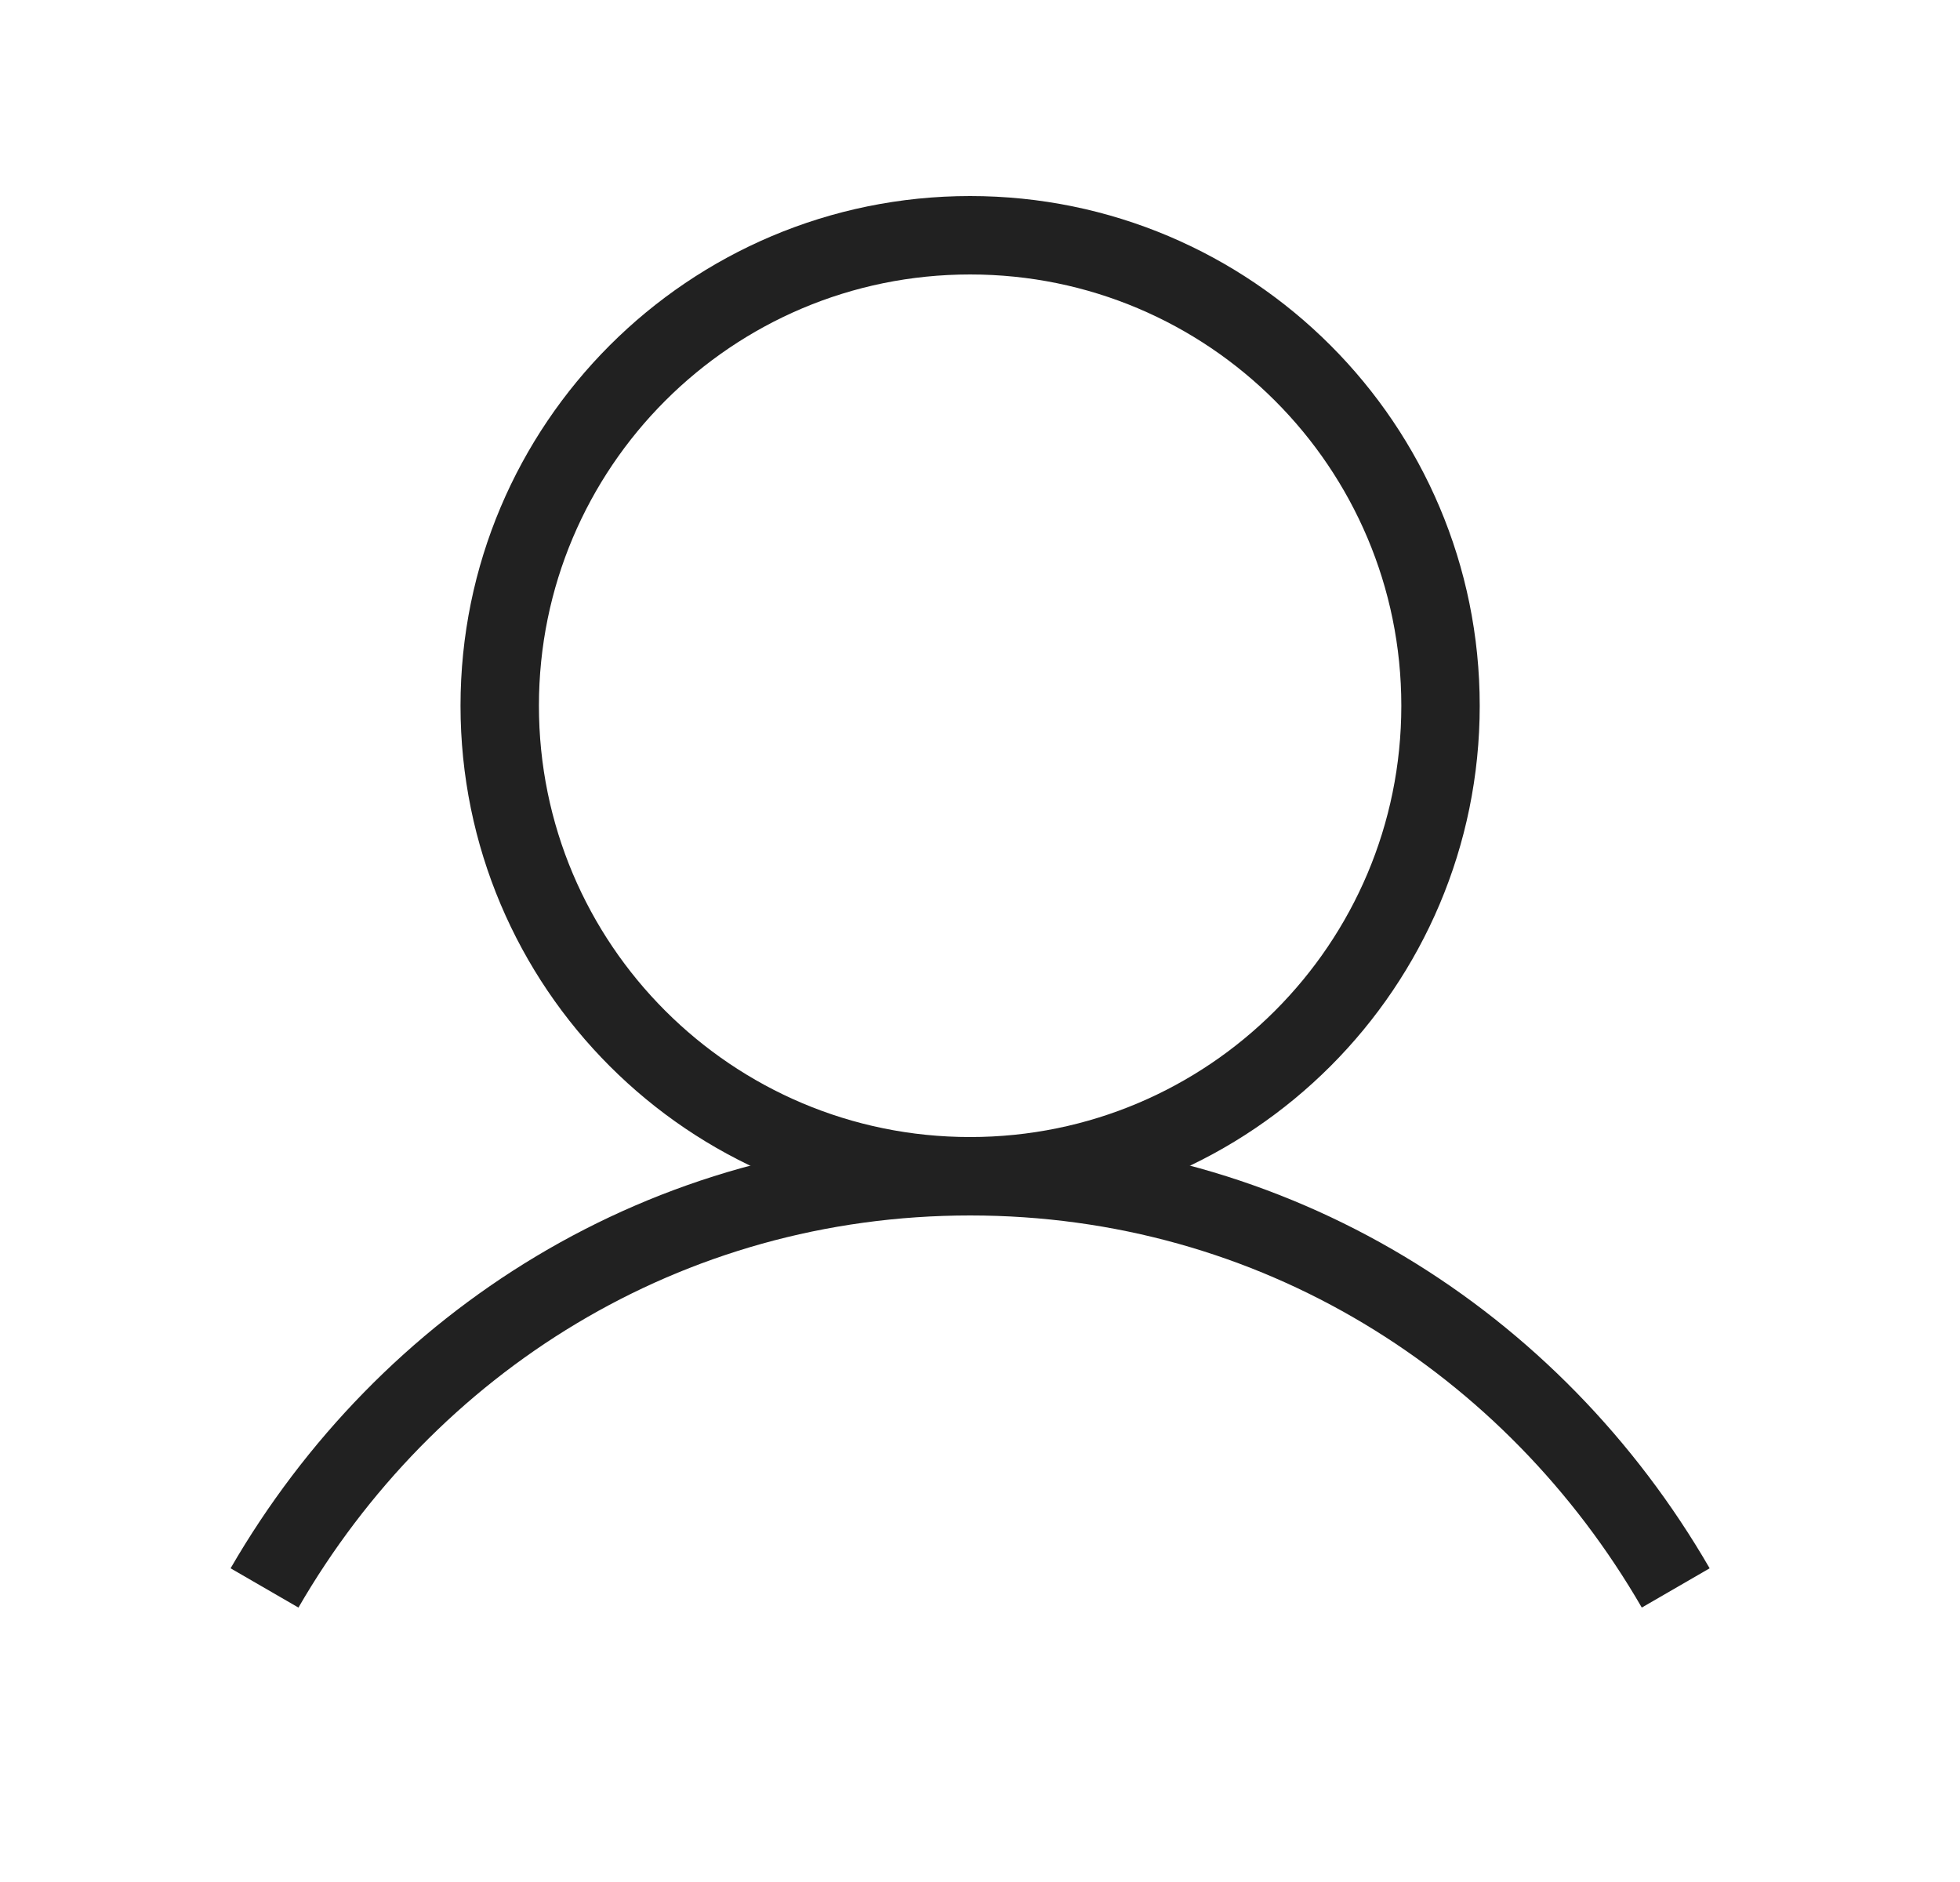
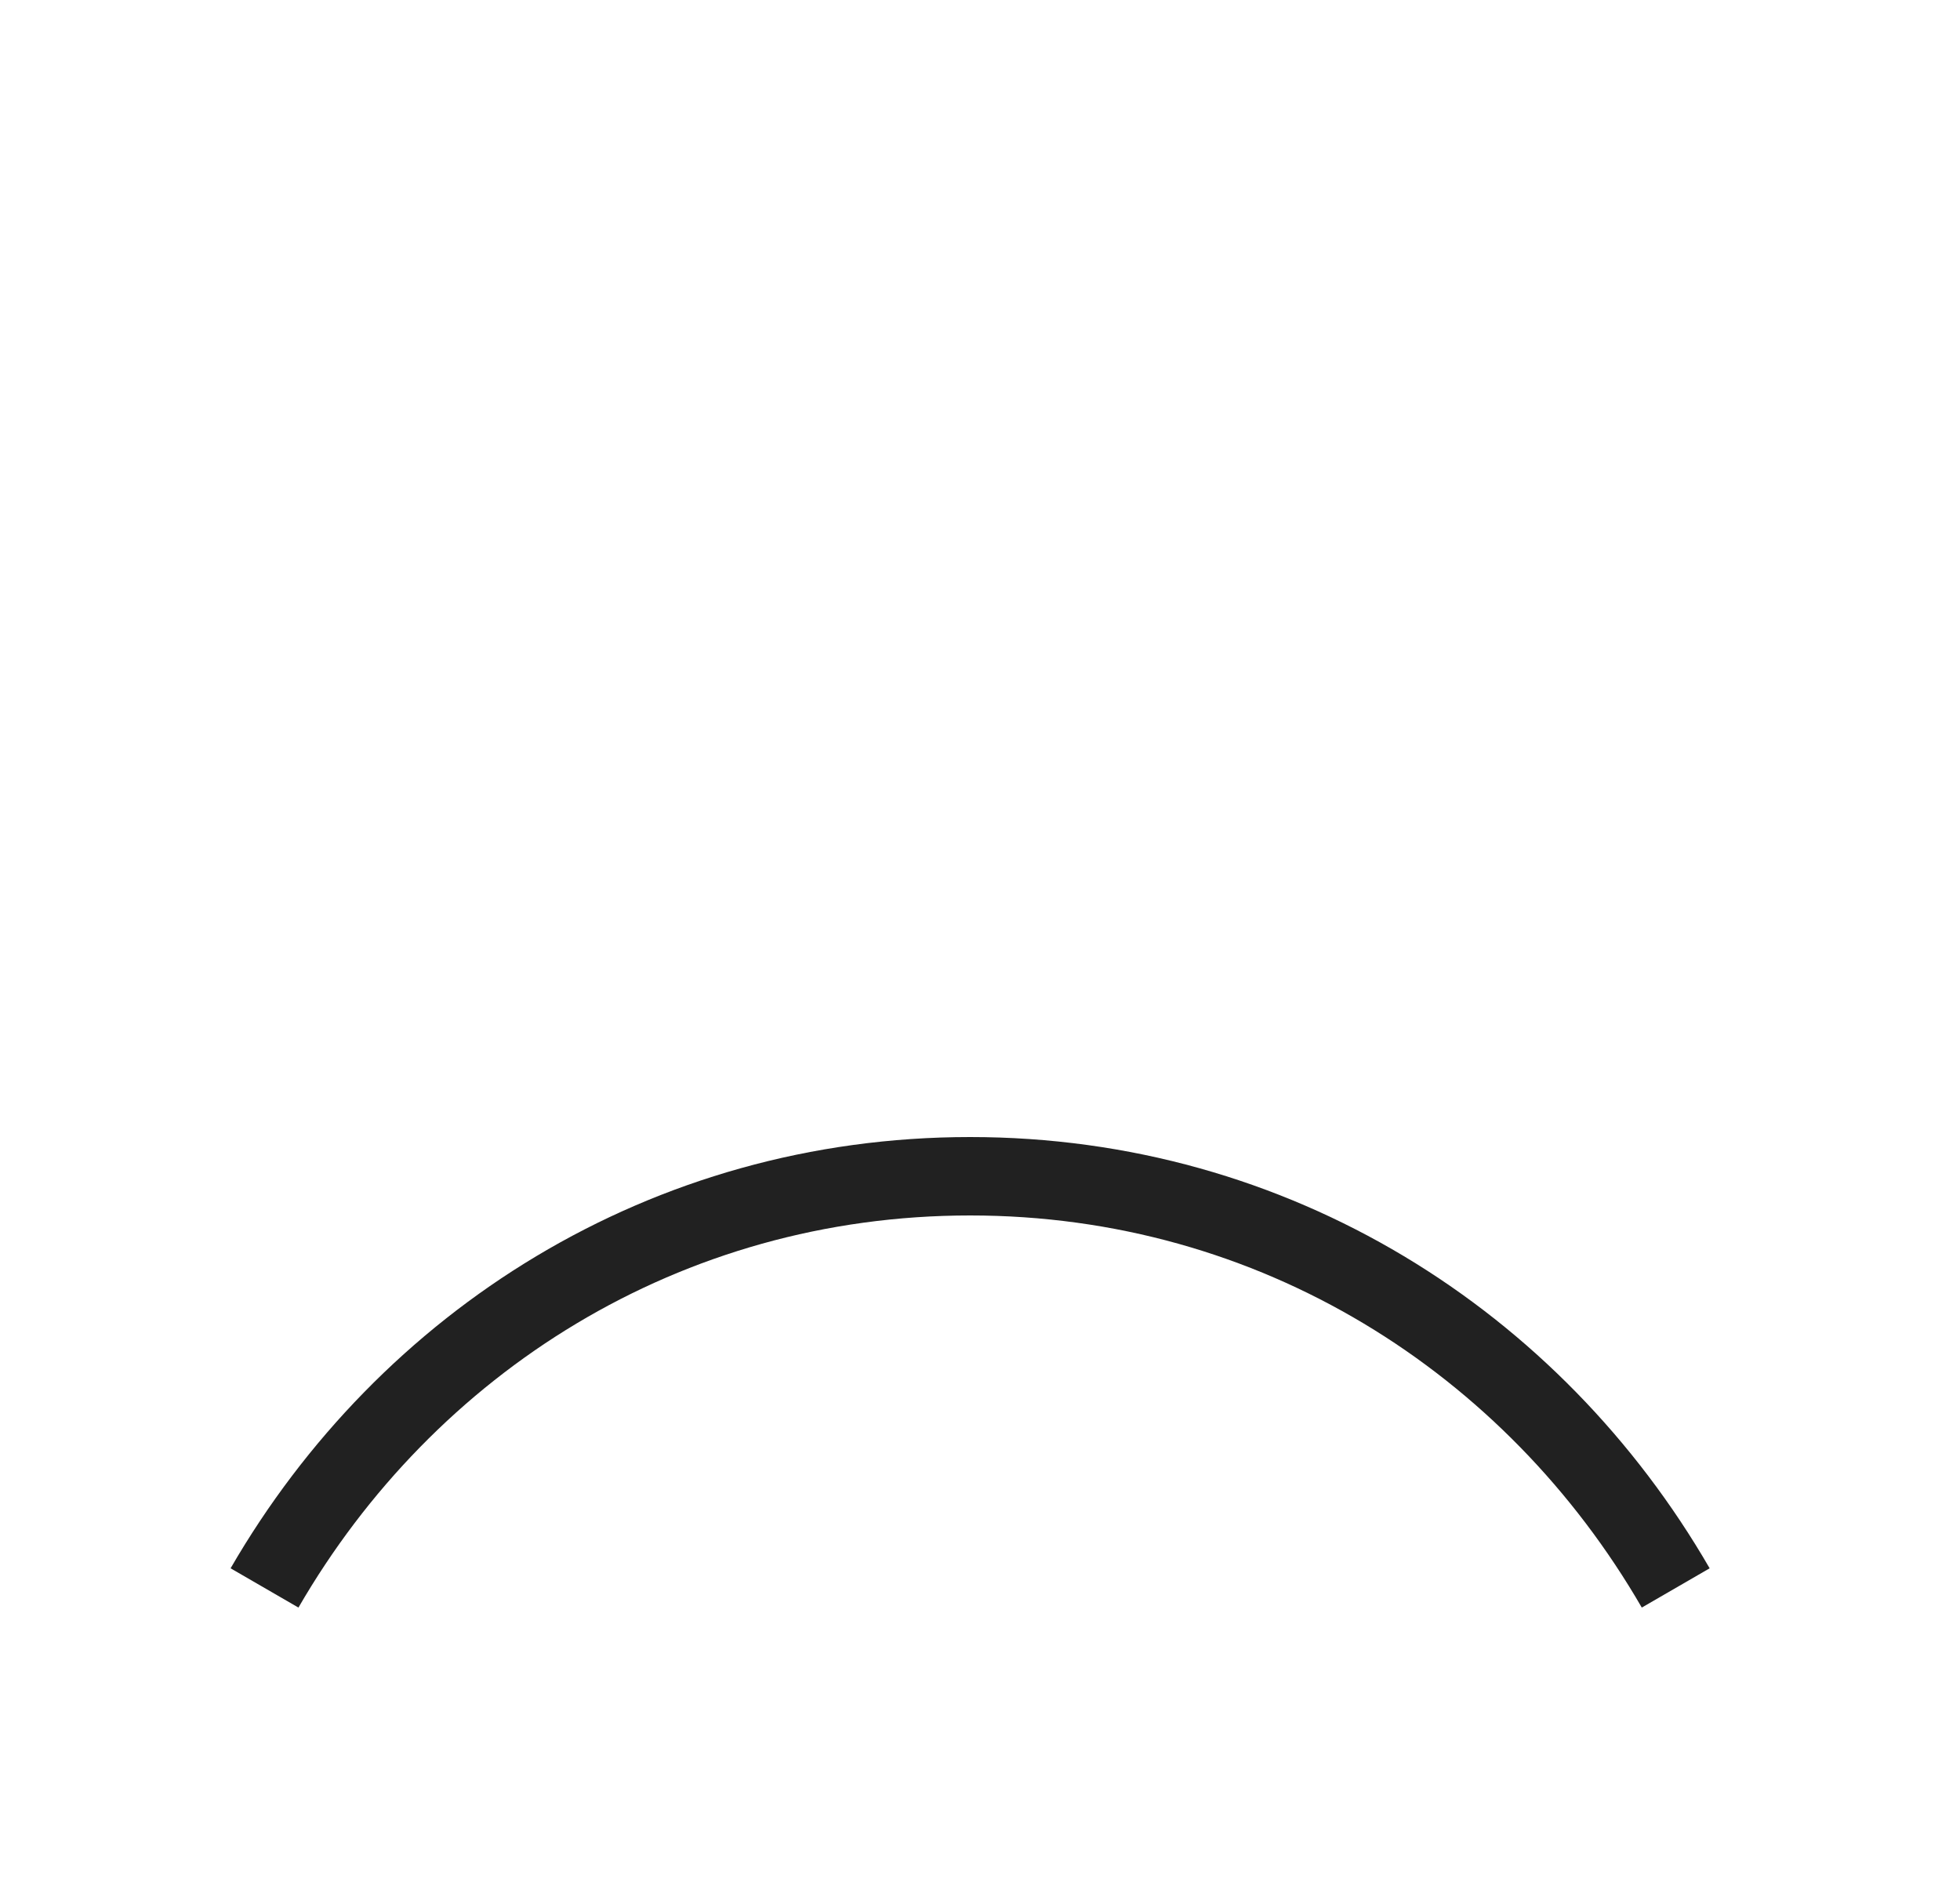
<svg xmlns="http://www.w3.org/2000/svg" width="25" height="24" viewBox="0 0 25 24" fill="none">
  <g clipPath="url(#clip0_3056_58)">
-     <path d="M12.374 15C15.688 15 18.374 12.314 18.374 9C18.374 5.686 15.688 3 12.374 3C9.06 3 6.374 5.686 6.374 9C6.374 12.314 9.06 15 12.374 15Z" stroke="#212121" strokeLinecap="round" strokeLinejoin="round" />
    <path d="M3.374 20.25C5.19 17.112 8.488 15 12.374 15C16.26 15 19.558 17.112 21.374 20.25" stroke="#212121" strokeLinecap="round" strokeLinejoin="round" />
  </g>
  <defs>
    <clipPath id="clip0_3056_58">
      <rect width="24" height="24" fill="white" transform="translate(0.374)" />
    </clipPath>
  </defs>
</svg>